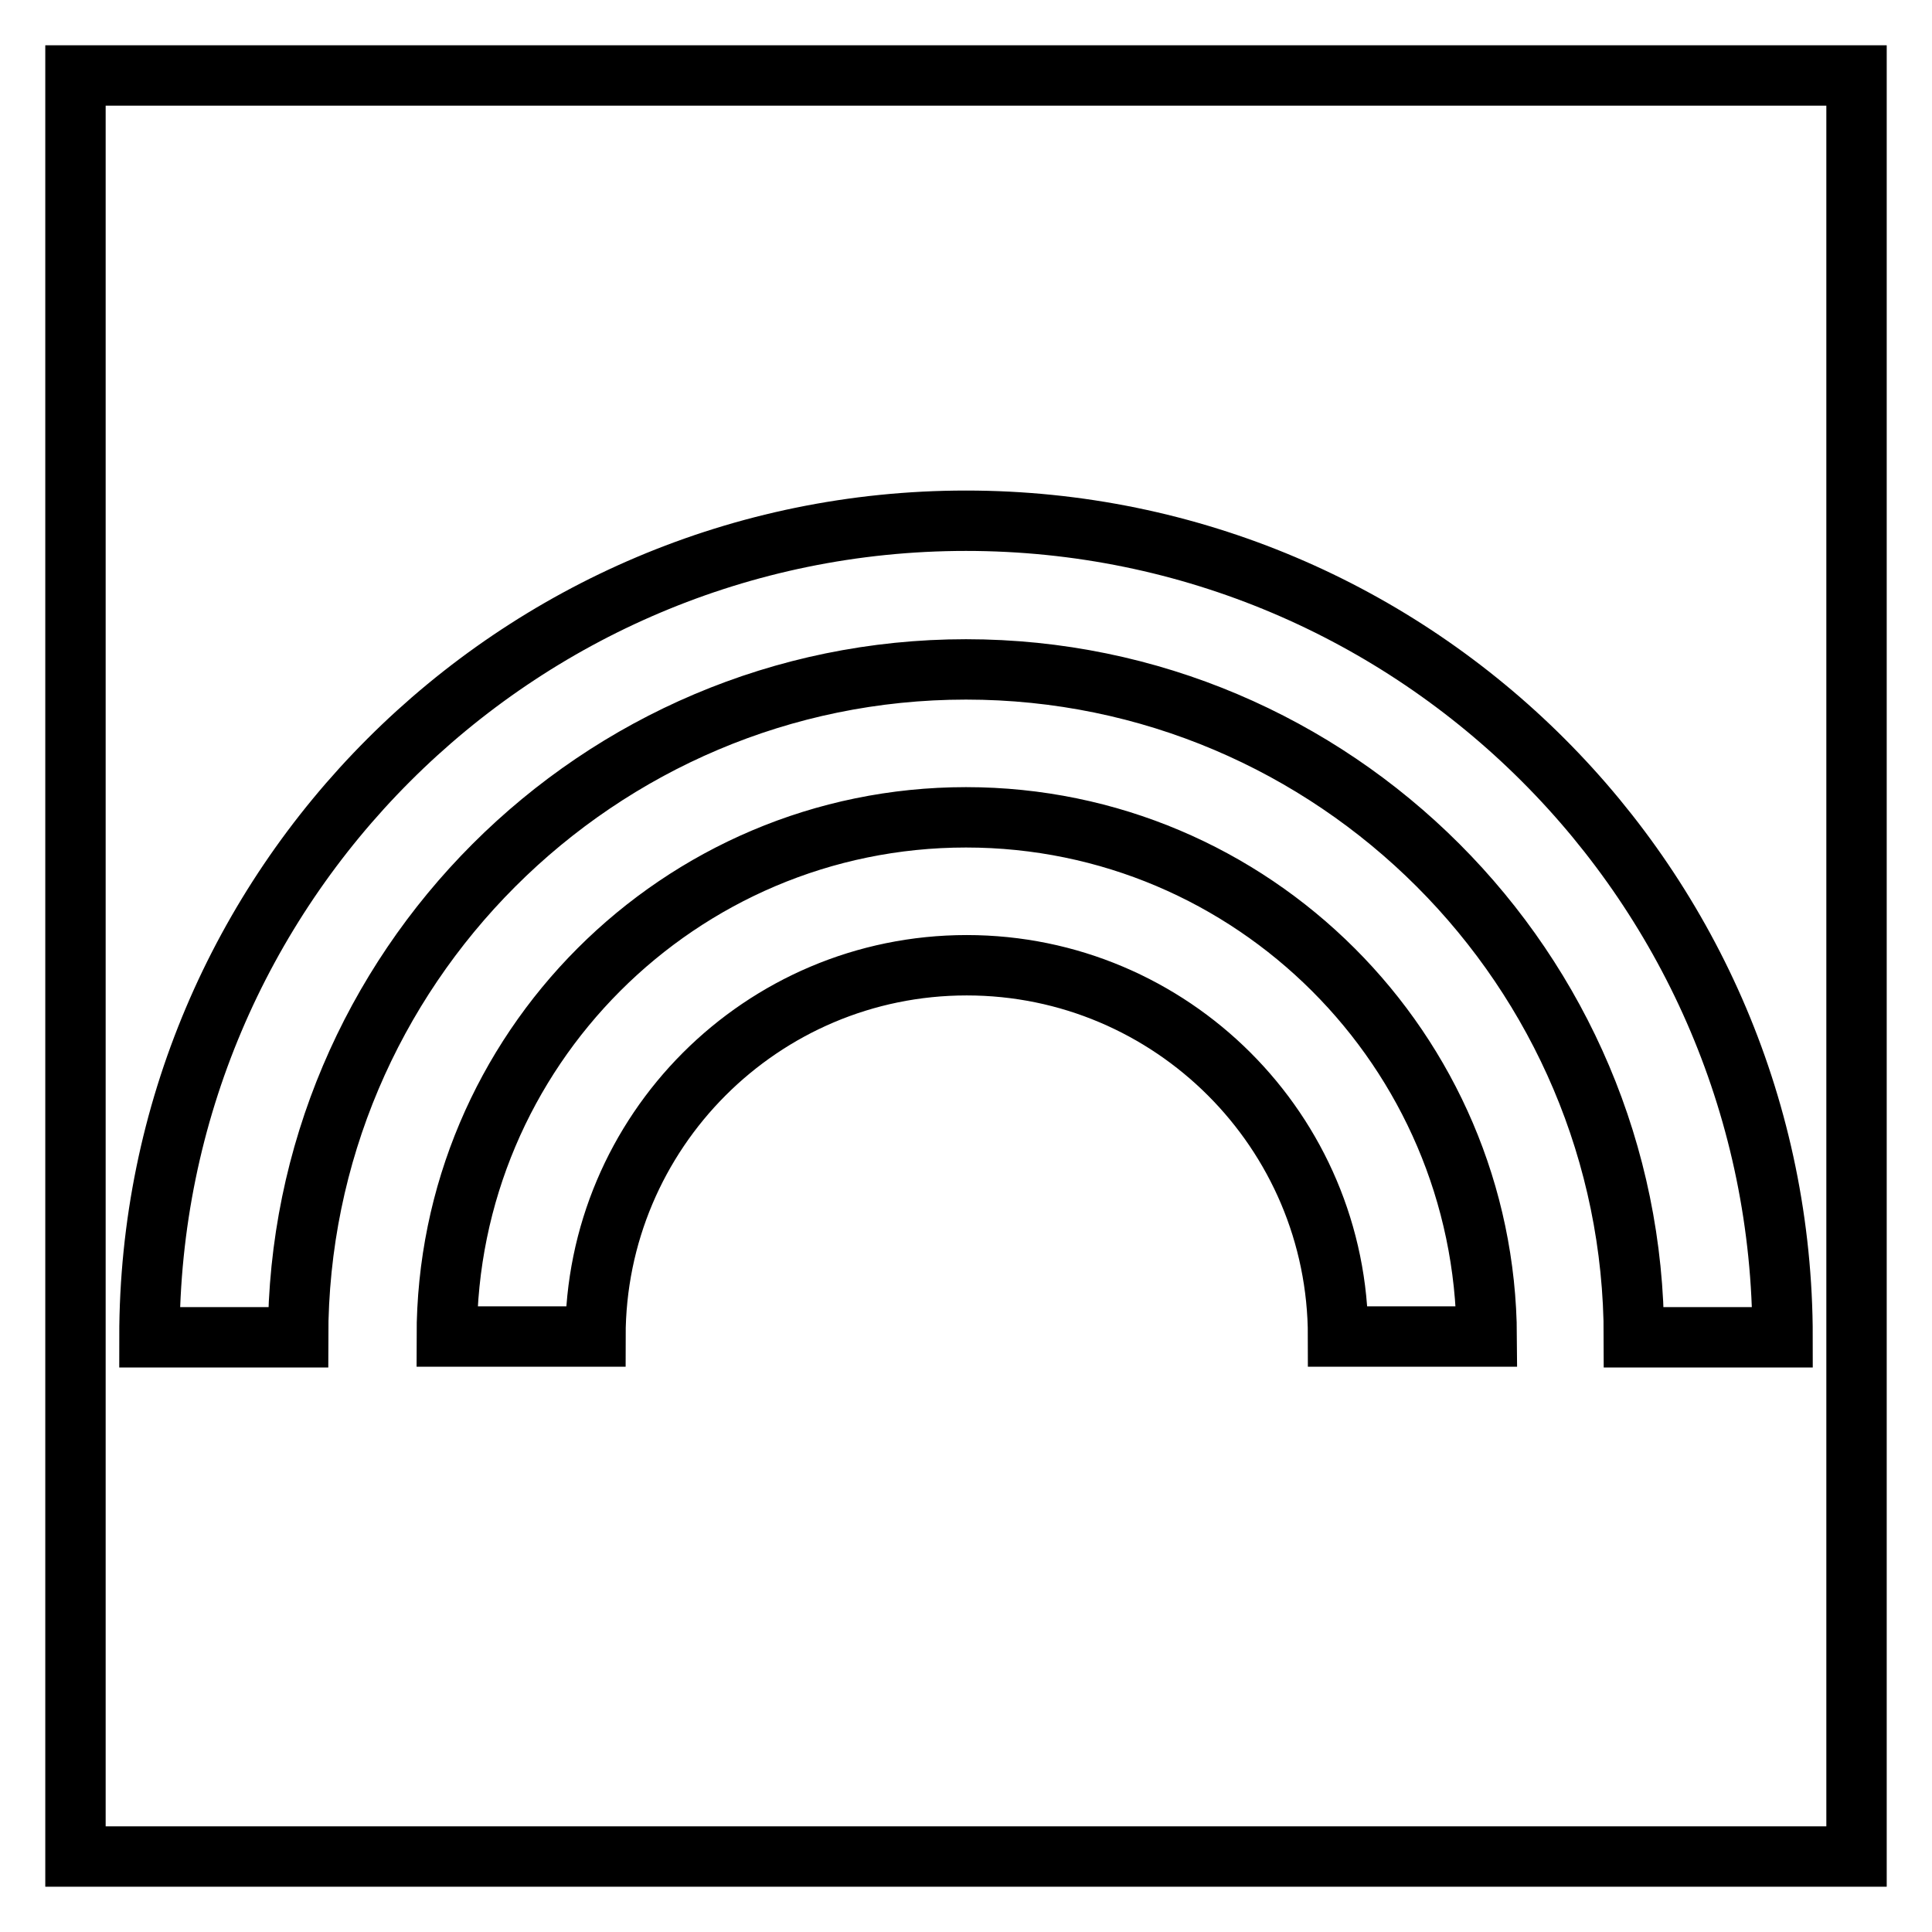
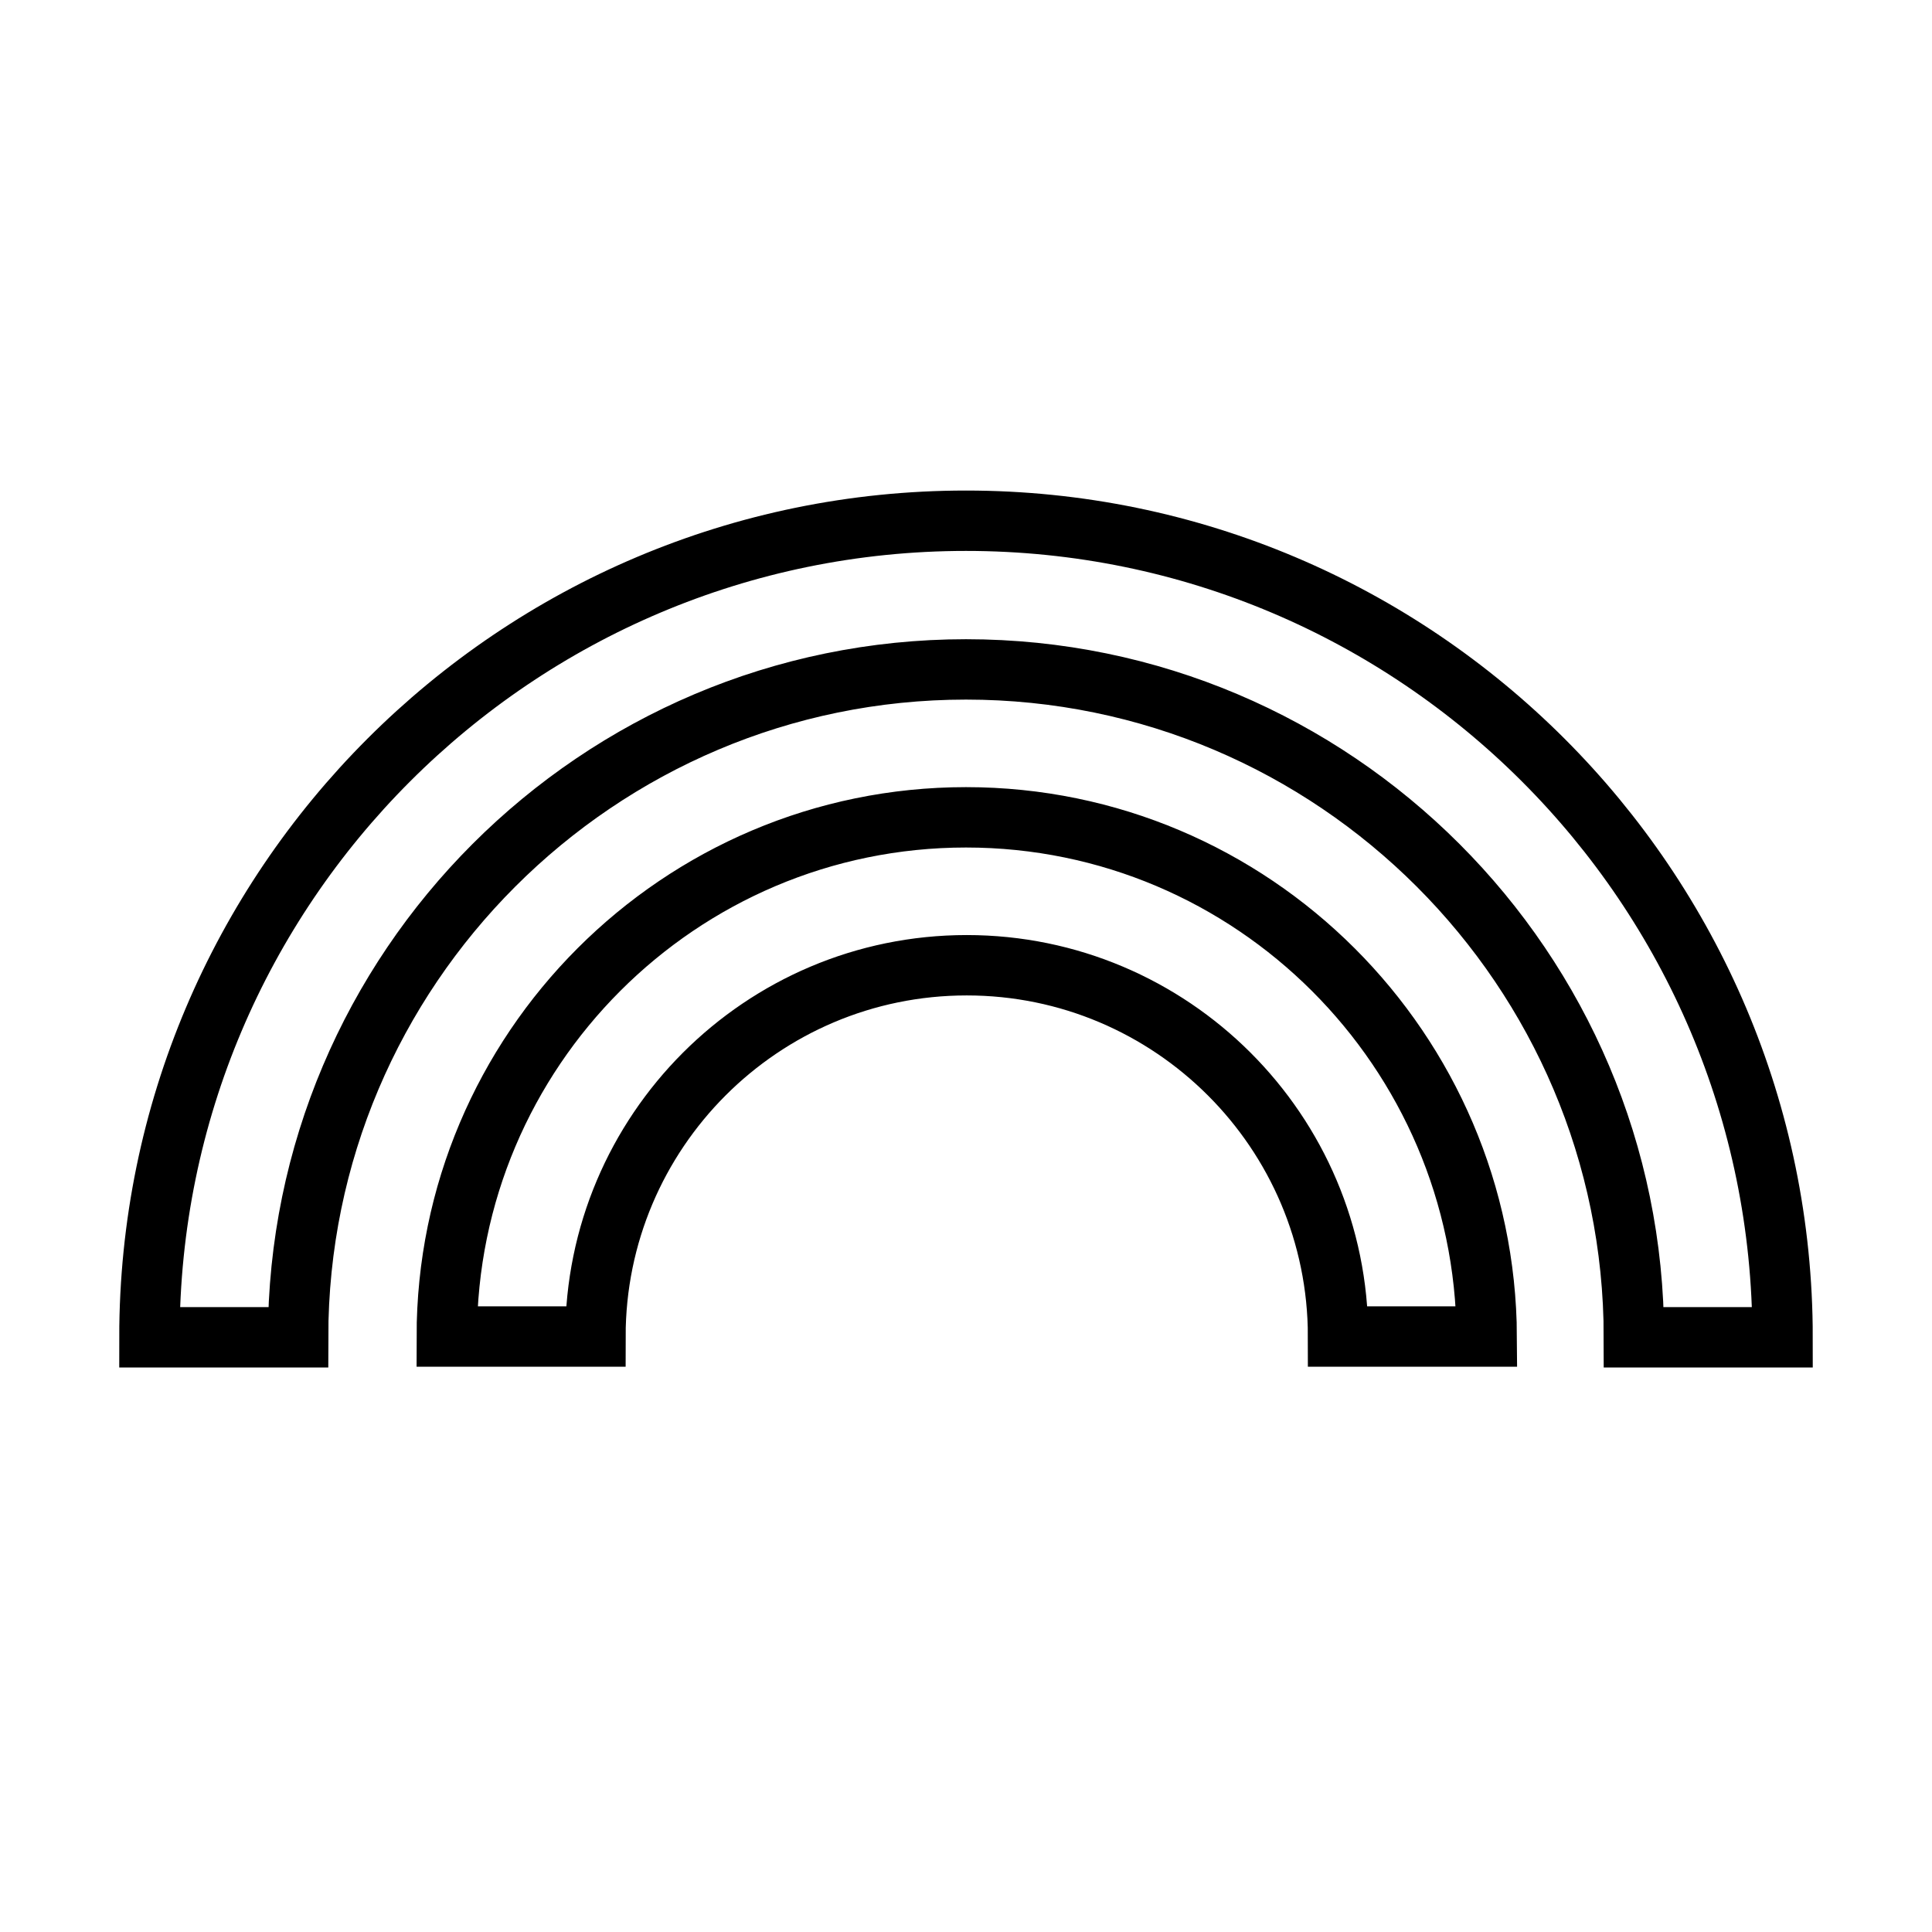
<svg xmlns="http://www.w3.org/2000/svg" version="1.1" x="0px" y="0px" viewBox="0 0 256 256" enable-background="new 0 0 256 256" xml:space="preserve">
  <g>
    <g>
-       <path stroke-width="8" fill-opacity="0" stroke="#000000" d="M10,10h236v236H10V10z" />
      <path stroke-width="8" fill-opacity="0" stroke="#000000" d="M128,108.3c-38,0-68.8,30.9-68.8,68.8h19.7c0-27.1,22-49.2,49.2-49.2c27.1,0,49.2,22,49.2,49.2h19.7C196.8,139.2,166,108.3,128,108.3z M128,69C68.3,69,19.8,117.5,19.8,177.2h19.7c0-48.8,39.7-88.5,88.5-88.5c48.8,0,88.5,39.7,88.5,88.5h19.7C236.2,117.5,187.7,69,128,69z" />
    </g>
  </g>
</svg>